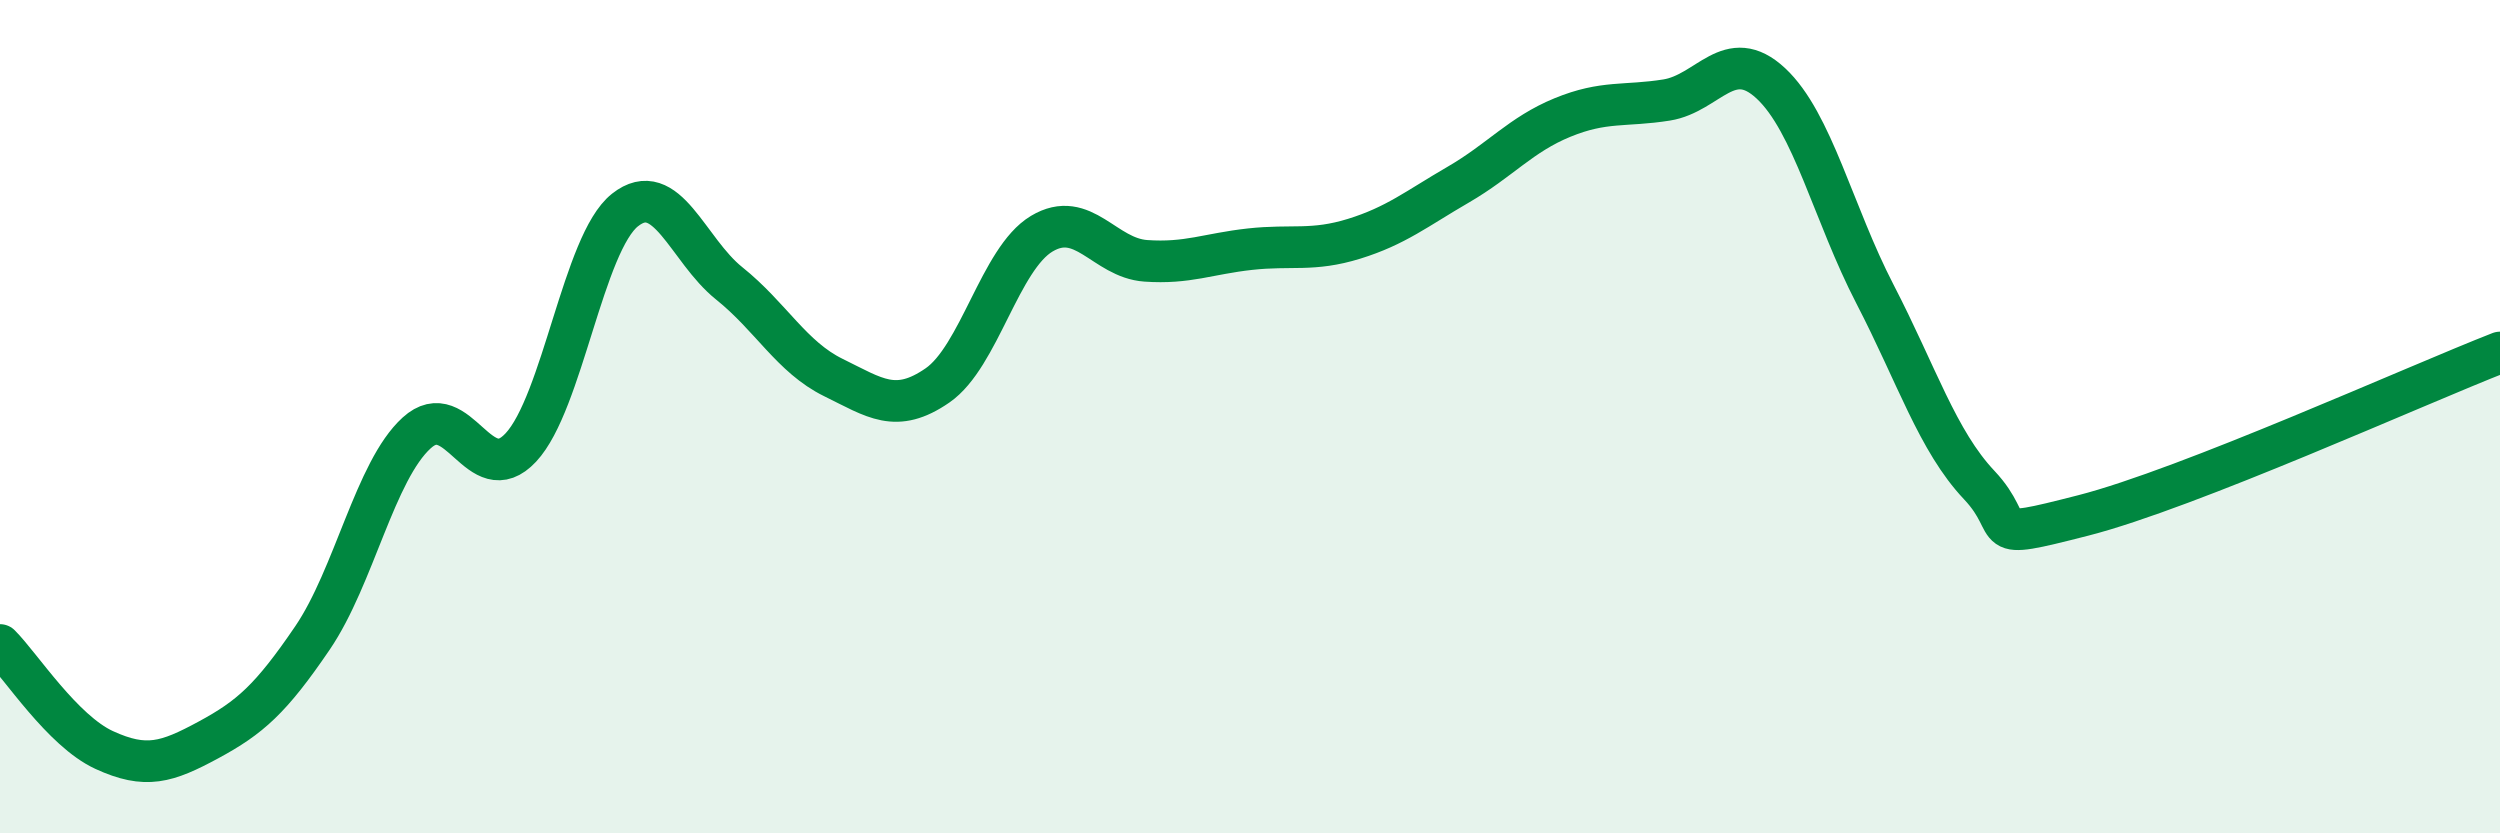
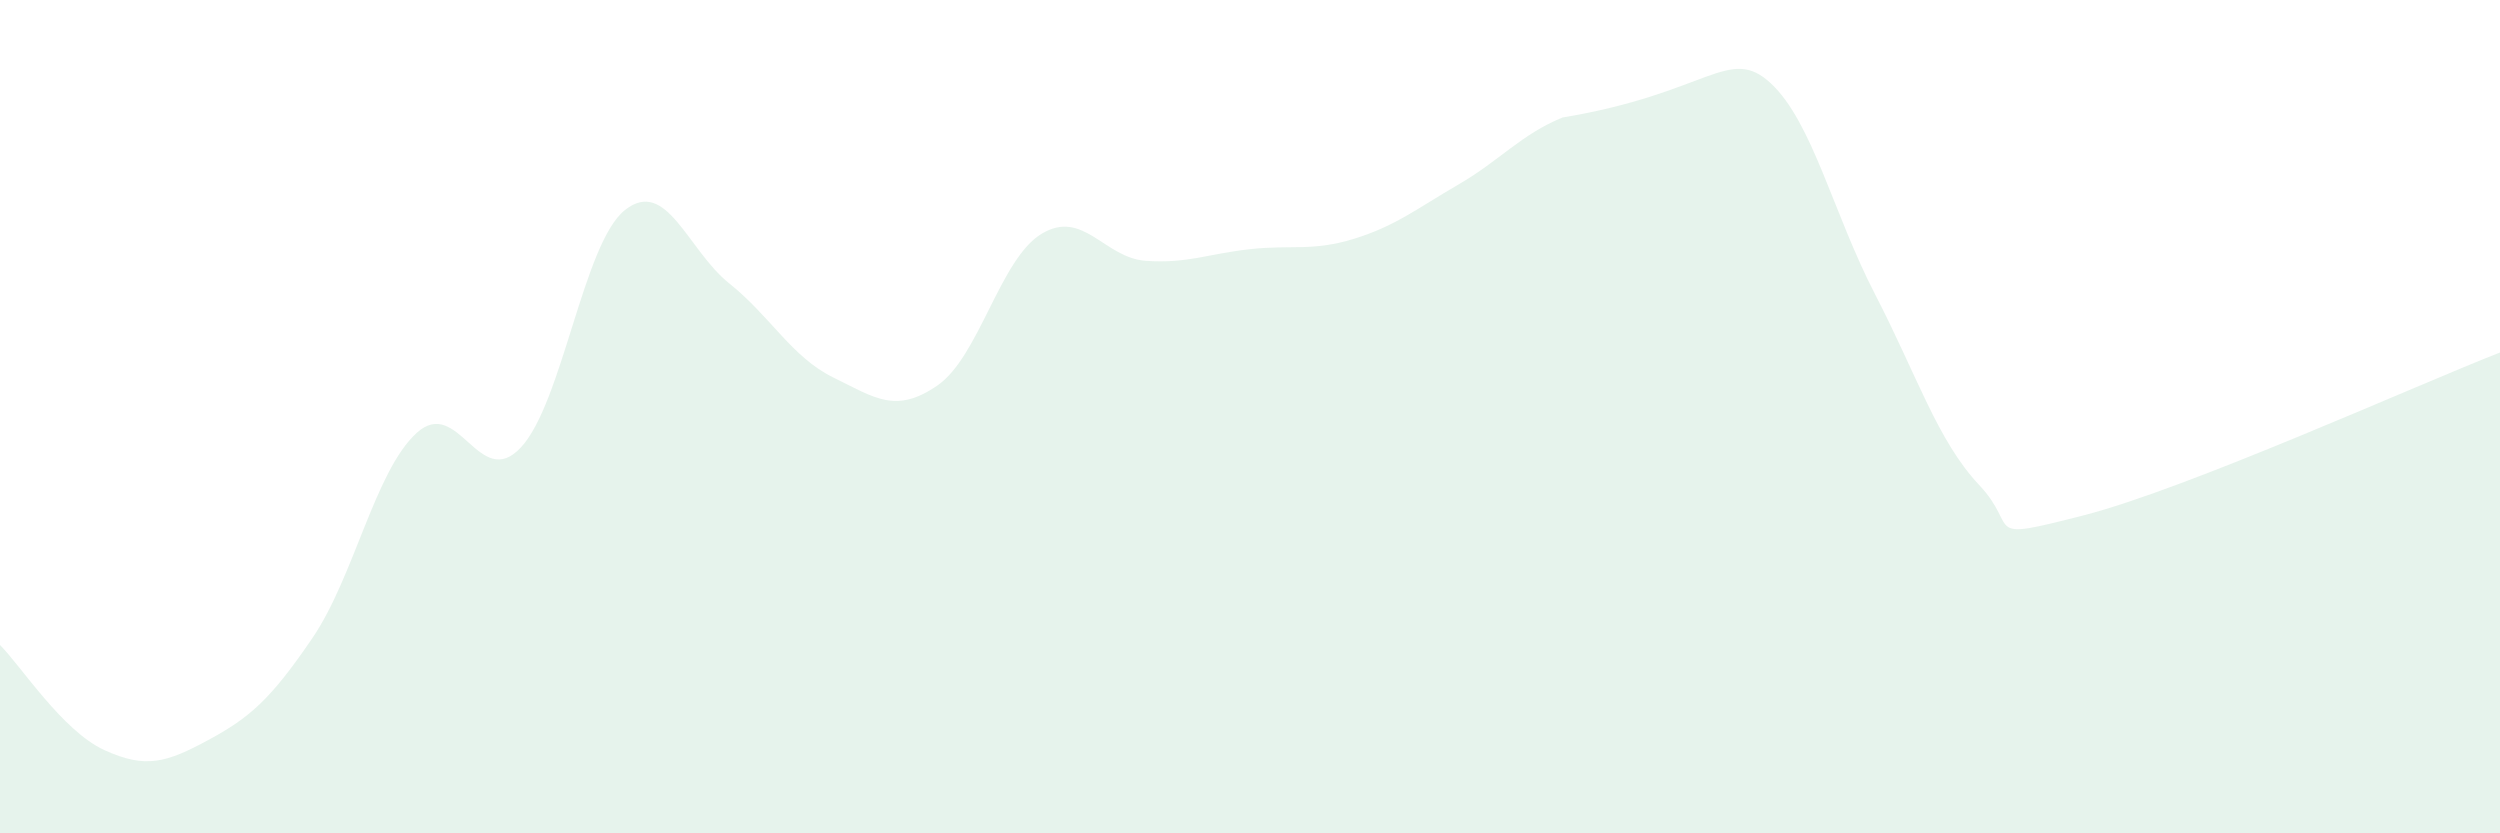
<svg xmlns="http://www.w3.org/2000/svg" width="60" height="20" viewBox="0 0 60 20">
-   <path d="M 0,15.48 C 0.5,15.98 1.5,17.54 2.5,18 C 3.5,18.46 4,18.3 5,17.76 C 6,17.22 6.5,16.78 7.5,15.31 C 8.5,13.84 9,11.3 10,10.39 C 11,9.48 11.5,11.81 12.5,10.74 C 13.5,9.67 14,5.83 15,5.04 C 16,4.25 16.5,6 17.5,6.8 C 18.5,7.6 19,8.57 20,9.06 C 21,9.55 21.5,9.94 22.5,9.25 C 23.5,8.56 24,6.21 25,5.61 C 26,5.01 26.5,6.19 27.5,6.26 C 28.5,6.33 29,6.09 30,5.98 C 31,5.87 31.5,6.04 32.5,5.73 C 33.5,5.42 34,5.01 35,4.43 C 36,3.85 36.5,3.23 37.5,2.82 C 38.5,2.41 39,2.56 40,2.4 C 41,2.24 41.5,1.07 42.5,2 C 43.5,2.93 44,5.13 45,7.06 C 46,8.99 46.5,10.58 47.5,11.64 C 48.5,12.7 47.5,13.01 50,12.37 C 52.5,11.73 58,9.24 60,8.46L60 20L0 20Z" fill="#008740" opacity="0.1" stroke-linecap="round" stroke-linejoin="round" />
-   <path d="M 0,15.48 C 0.5,15.98 1.5,17.54 2.5,18 C 3.5,18.46 4,18.3 5,17.76 C 6,17.22 6.5,16.78 7.5,15.31 C 8.5,13.84 9,11.3 10,10.39 C 11,9.48 11.5,11.81 12.5,10.74 C 13.5,9.67 14,5.83 15,5.04 C 16,4.25 16.5,6 17.5,6.8 C 18.5,7.6 19,8.57 20,9.06 C 21,9.55 21.5,9.94 22.5,9.25 C 23.5,8.56 24,6.21 25,5.61 C 26,5.01 26.5,6.19 27.5,6.26 C 28.5,6.33 29,6.09 30,5.98 C 31,5.87 31.5,6.04 32.5,5.73 C 33.5,5.42 34,5.01 35,4.43 C 36,3.85 36.5,3.23 37.5,2.82 C 38.5,2.41 39,2.56 40,2.4 C 41,2.24 41.5,1.07 42.5,2 C 43.5,2.93 44,5.13 45,7.06 C 46,8.99 46.5,10.58 47.5,11.64 C 48.5,12.7 47.5,13.01 50,12.37 C 52.5,11.73 58,9.24 60,8.46" stroke="#008740" stroke-width="1" fill="none" stroke-linecap="round" stroke-linejoin="round" />
+   <path d="M 0,15.48 C 0.5,15.98 1.5,17.54 2.5,18 C 3.5,18.46 4,18.3 5,17.76 C 6,17.22 6.5,16.78 7.5,15.31 C 8.5,13.84 9,11.3 10,10.39 C 11,9.48 11.5,11.81 12.5,10.74 C 13.5,9.67 14,5.83 15,5.04 C 16,4.25 16.5,6 17.5,6.8 C 18.5,7.6 19,8.57 20,9.06 C 21,9.55 21.5,9.94 22.5,9.25 C 23.5,8.56 24,6.21 25,5.61 C 26,5.01 26.5,6.19 27.5,6.26 C 28.5,6.33 29,6.09 30,5.98 C 31,5.87 31.5,6.04 32.5,5.73 C 33.5,5.42 34,5.01 35,4.43 C 36,3.85 36.5,3.23 37.5,2.82 C 41,2.24 41.5,1.07 42.5,2 C 43.5,2.93 44,5.13 45,7.06 C 46,8.99 46.5,10.58 47.5,11.64 C 48.5,12.7 47.5,13.01 50,12.37 C 52.5,11.73 58,9.24 60,8.46L60 20L0 20Z" fill="#008740" opacity="0.1" stroke-linecap="round" stroke-linejoin="round" />
</svg>